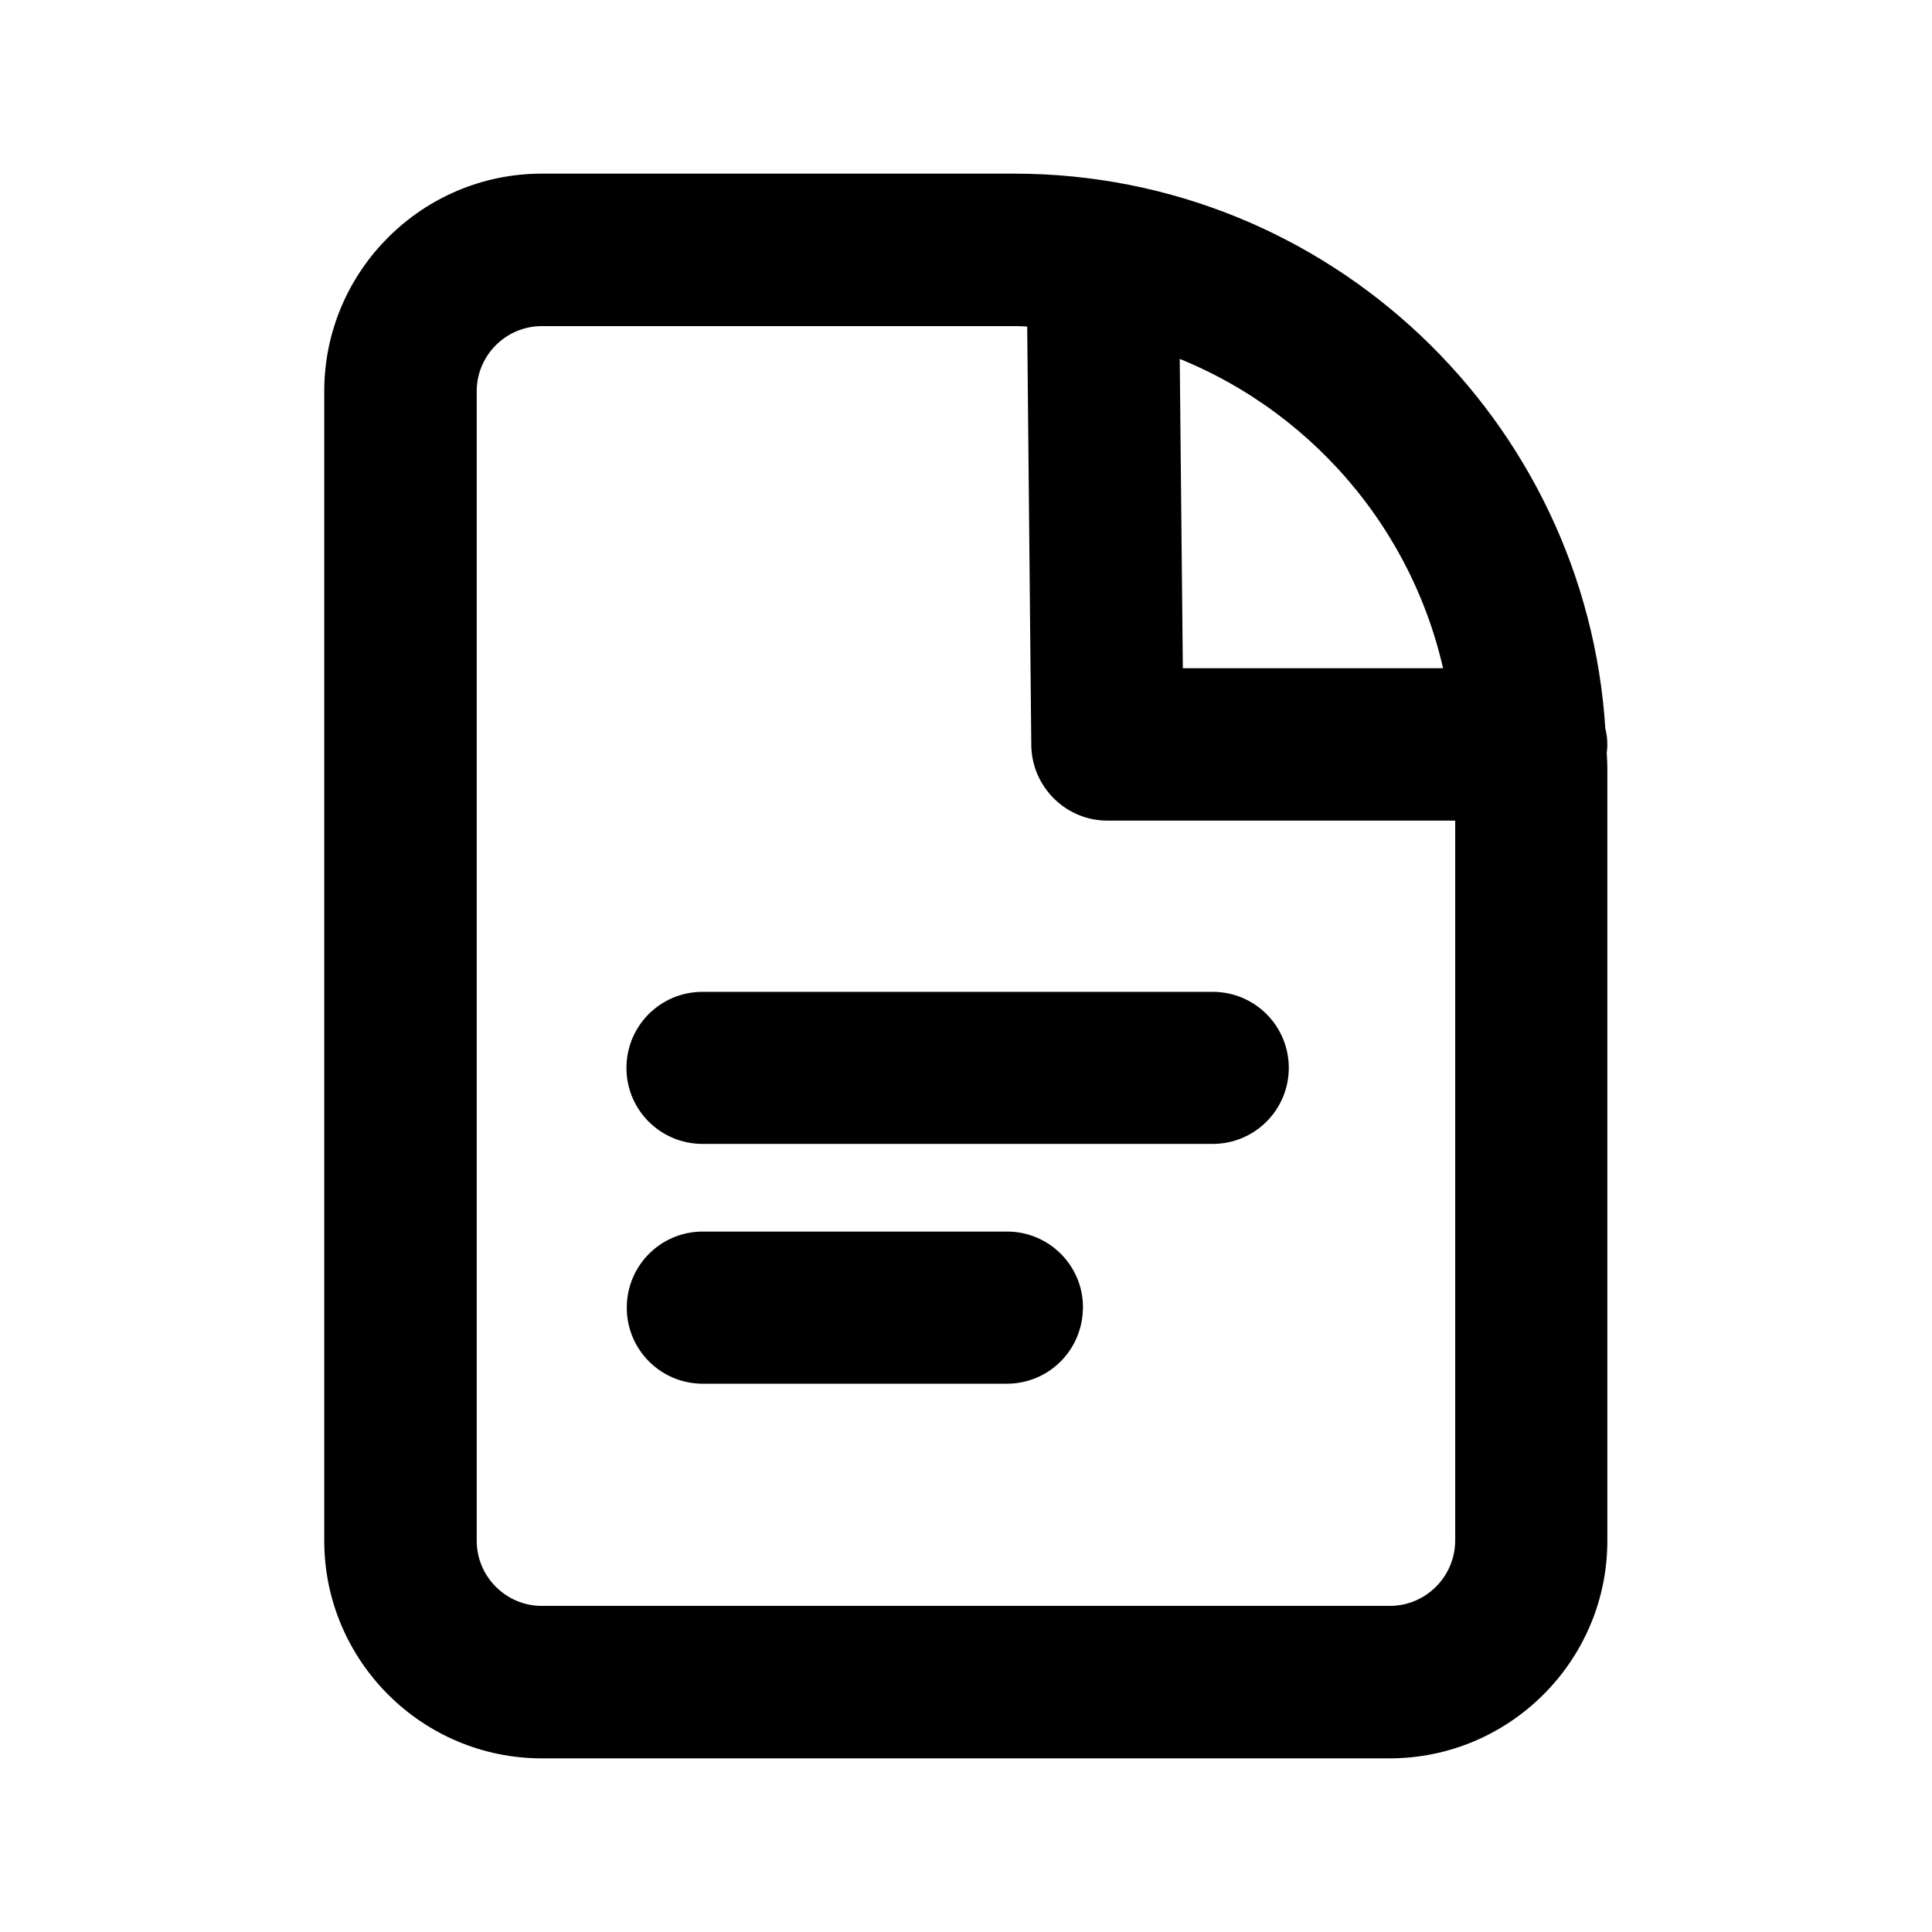
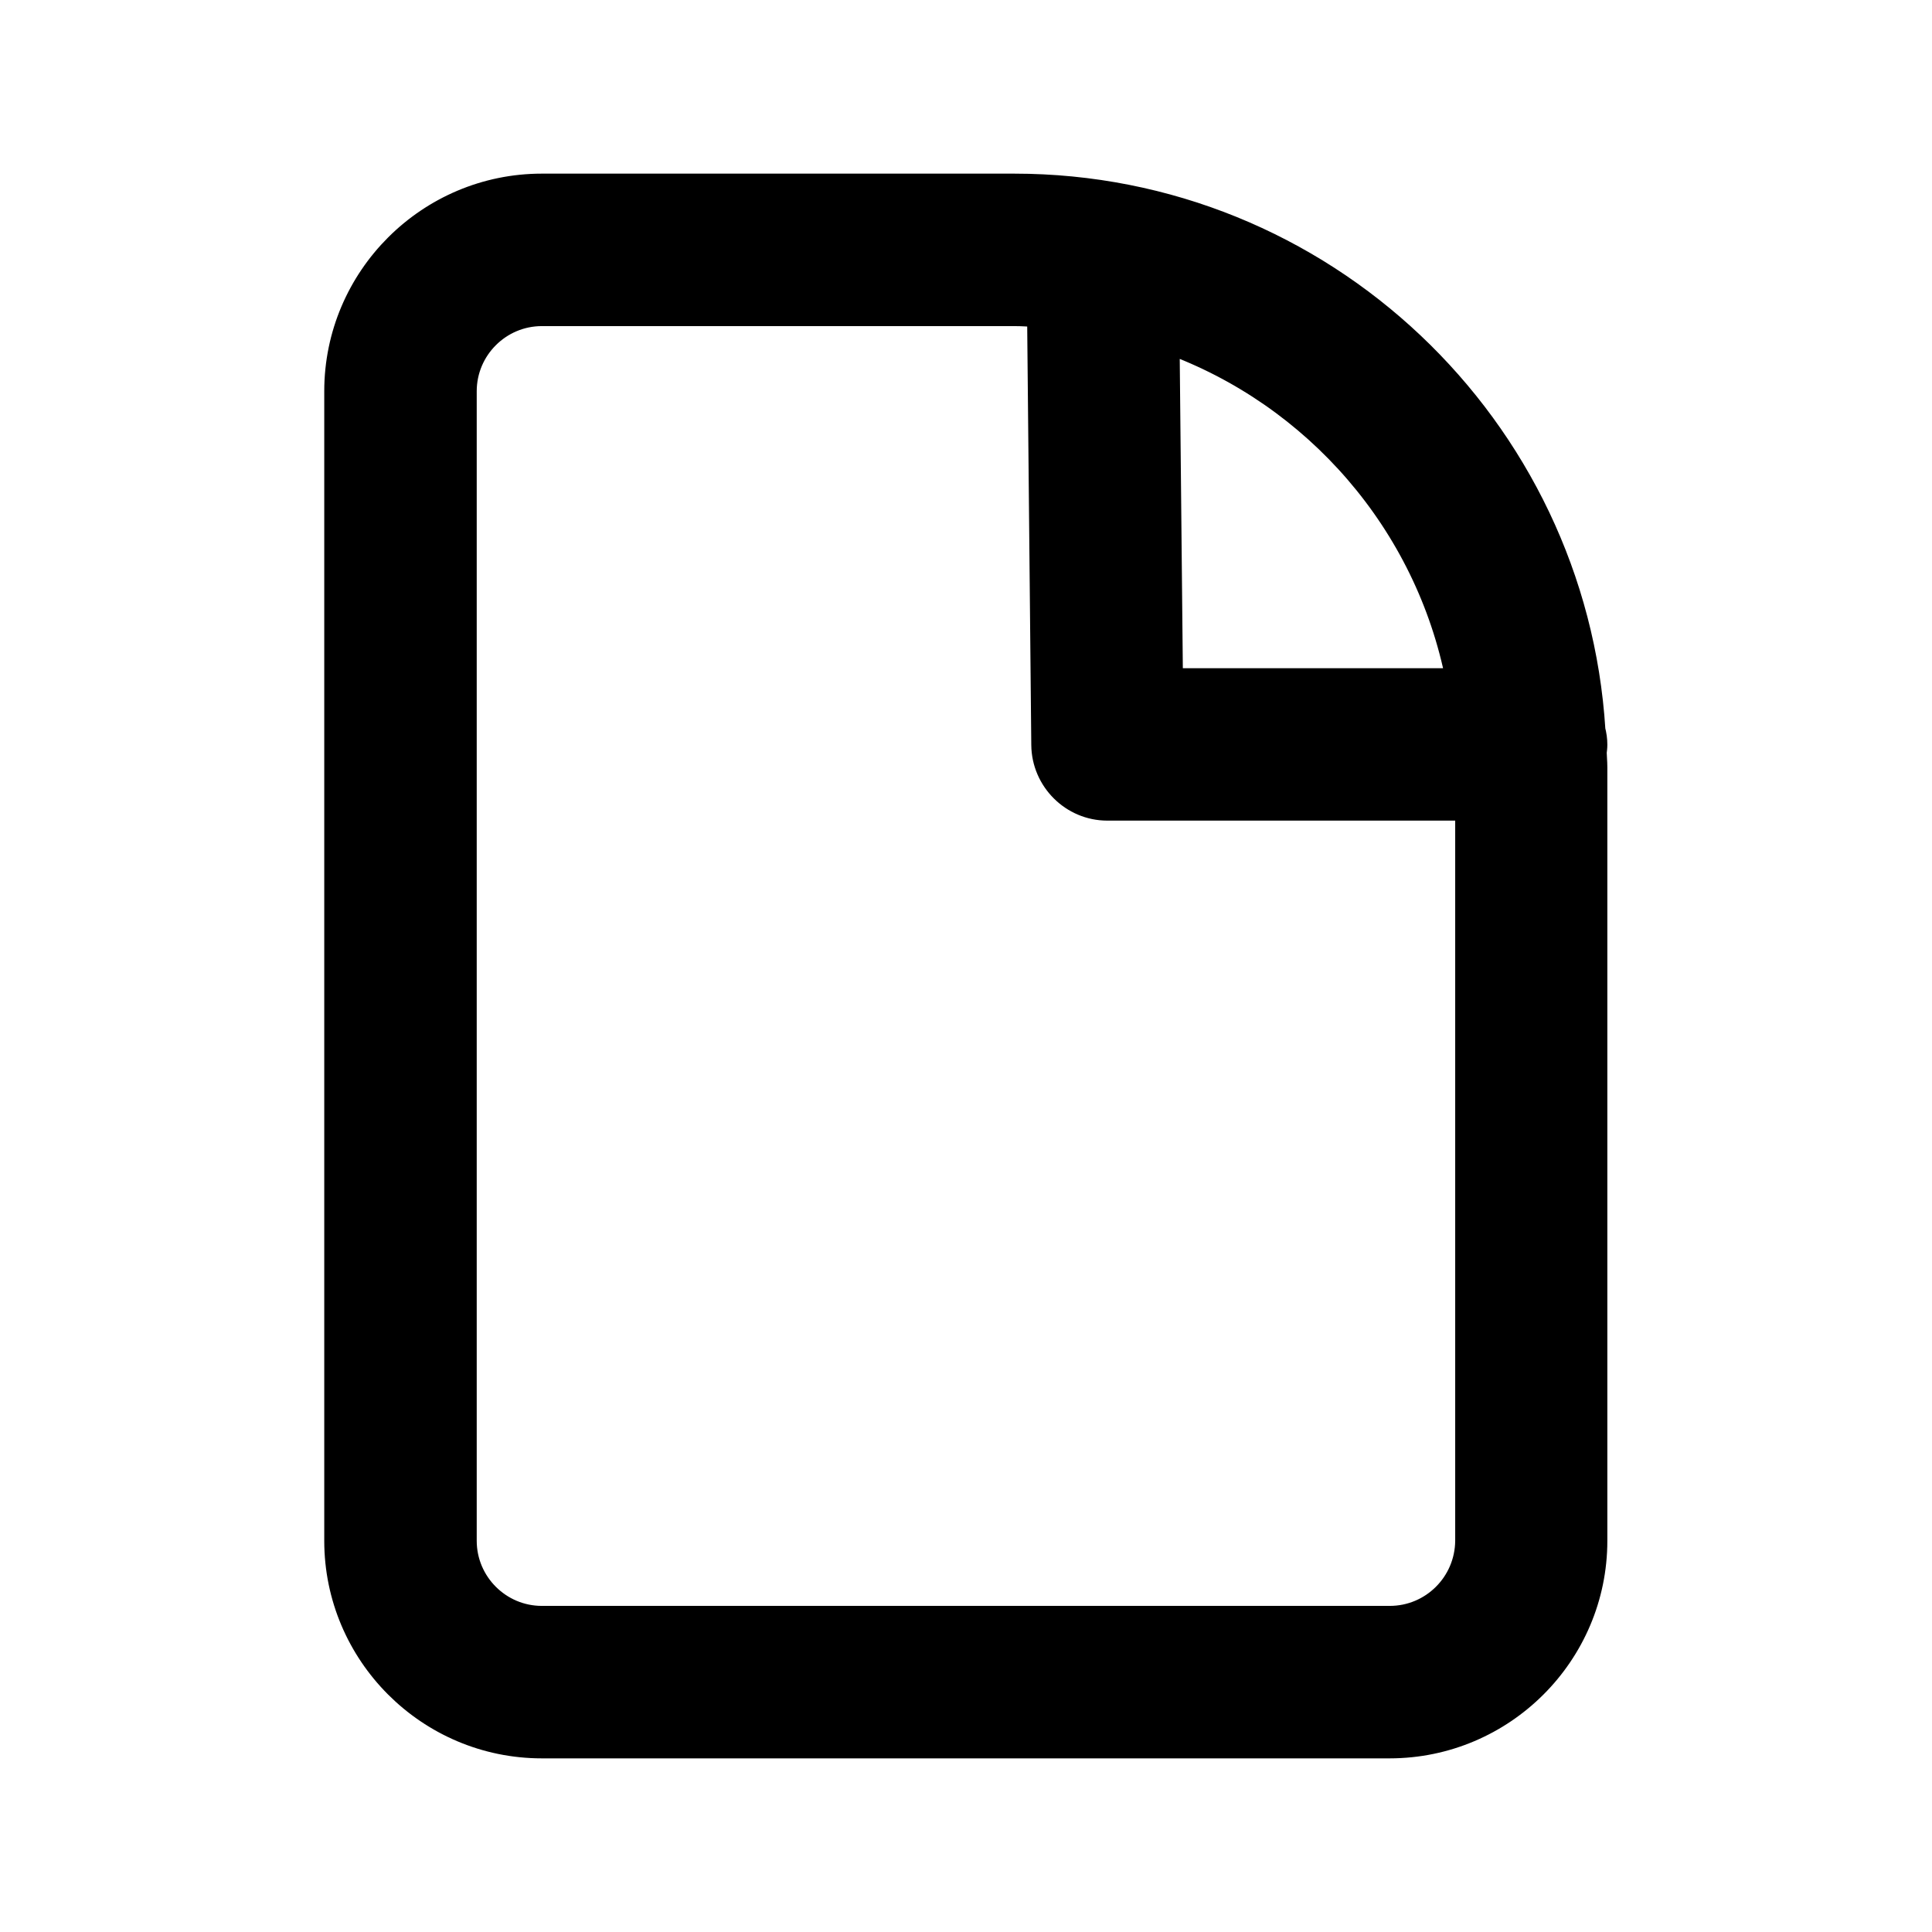
<svg xmlns="http://www.w3.org/2000/svg" width="24" height="24" viewBox="0 0 24 24" fill="none">
  <path d="M12.598 2.301C16.431 2.301 19.564 5.299 19.799 9.07C19.814 9.128 19.823 9.186 19.823 9.252C19.823 9.288 19.818 9.32 19.815 9.346L19.819 9.429C19.821 9.459 19.823 9.494 19.823 9.529V19.14C19.823 20.552 18.672 21.698 17.264 21.699H6.731C5.319 21.699 4.172 20.548 4.172 19.14V4.86C4.172 3.448 5.323 2.301 6.731 2.301H12.598ZM6.731 3.907C6.206 3.907 5.778 4.335 5.778 4.86V19.14C5.778 19.665 6.206 20.093 6.731 20.093H17.264C17.789 20.093 18.217 19.669 18.221 19.14V10.05H13.755C13.317 10.05 12.959 9.691 12.955 9.254L12.903 3.921C12.798 3.914 12.7 3.907 12.598 3.907H6.731ZM14.551 8.445H18.104C17.724 6.497 16.338 4.911 14.509 4.248L14.551 8.445Z" fill="black" stroke="black" stroke-width="0.288" />
-   <path d="M15.064 12.465C15.51 12.465 15.866 12.825 15.866 13.266C15.865 13.707 15.509 14.066 15.064 14.066H8.727C8.286 14.066 7.926 13.711 7.926 13.266C7.926 12.825 8.281 12.465 8.727 12.465H15.064Z" fill="black" stroke="black" stroke-width="0.288" />
-   <path d="M12.511 15.443C12.952 15.443 13.312 15.802 13.309 16.244L13.304 16.325C13.263 16.728 12.926 17.045 12.508 17.045H8.73C8.29 17.045 7.93 16.69 7.93 16.244C7.93 15.803 8.285 15.443 8.73 15.443H12.511Z" fill="black" stroke="black" stroke-width="0.288" />
</svg>